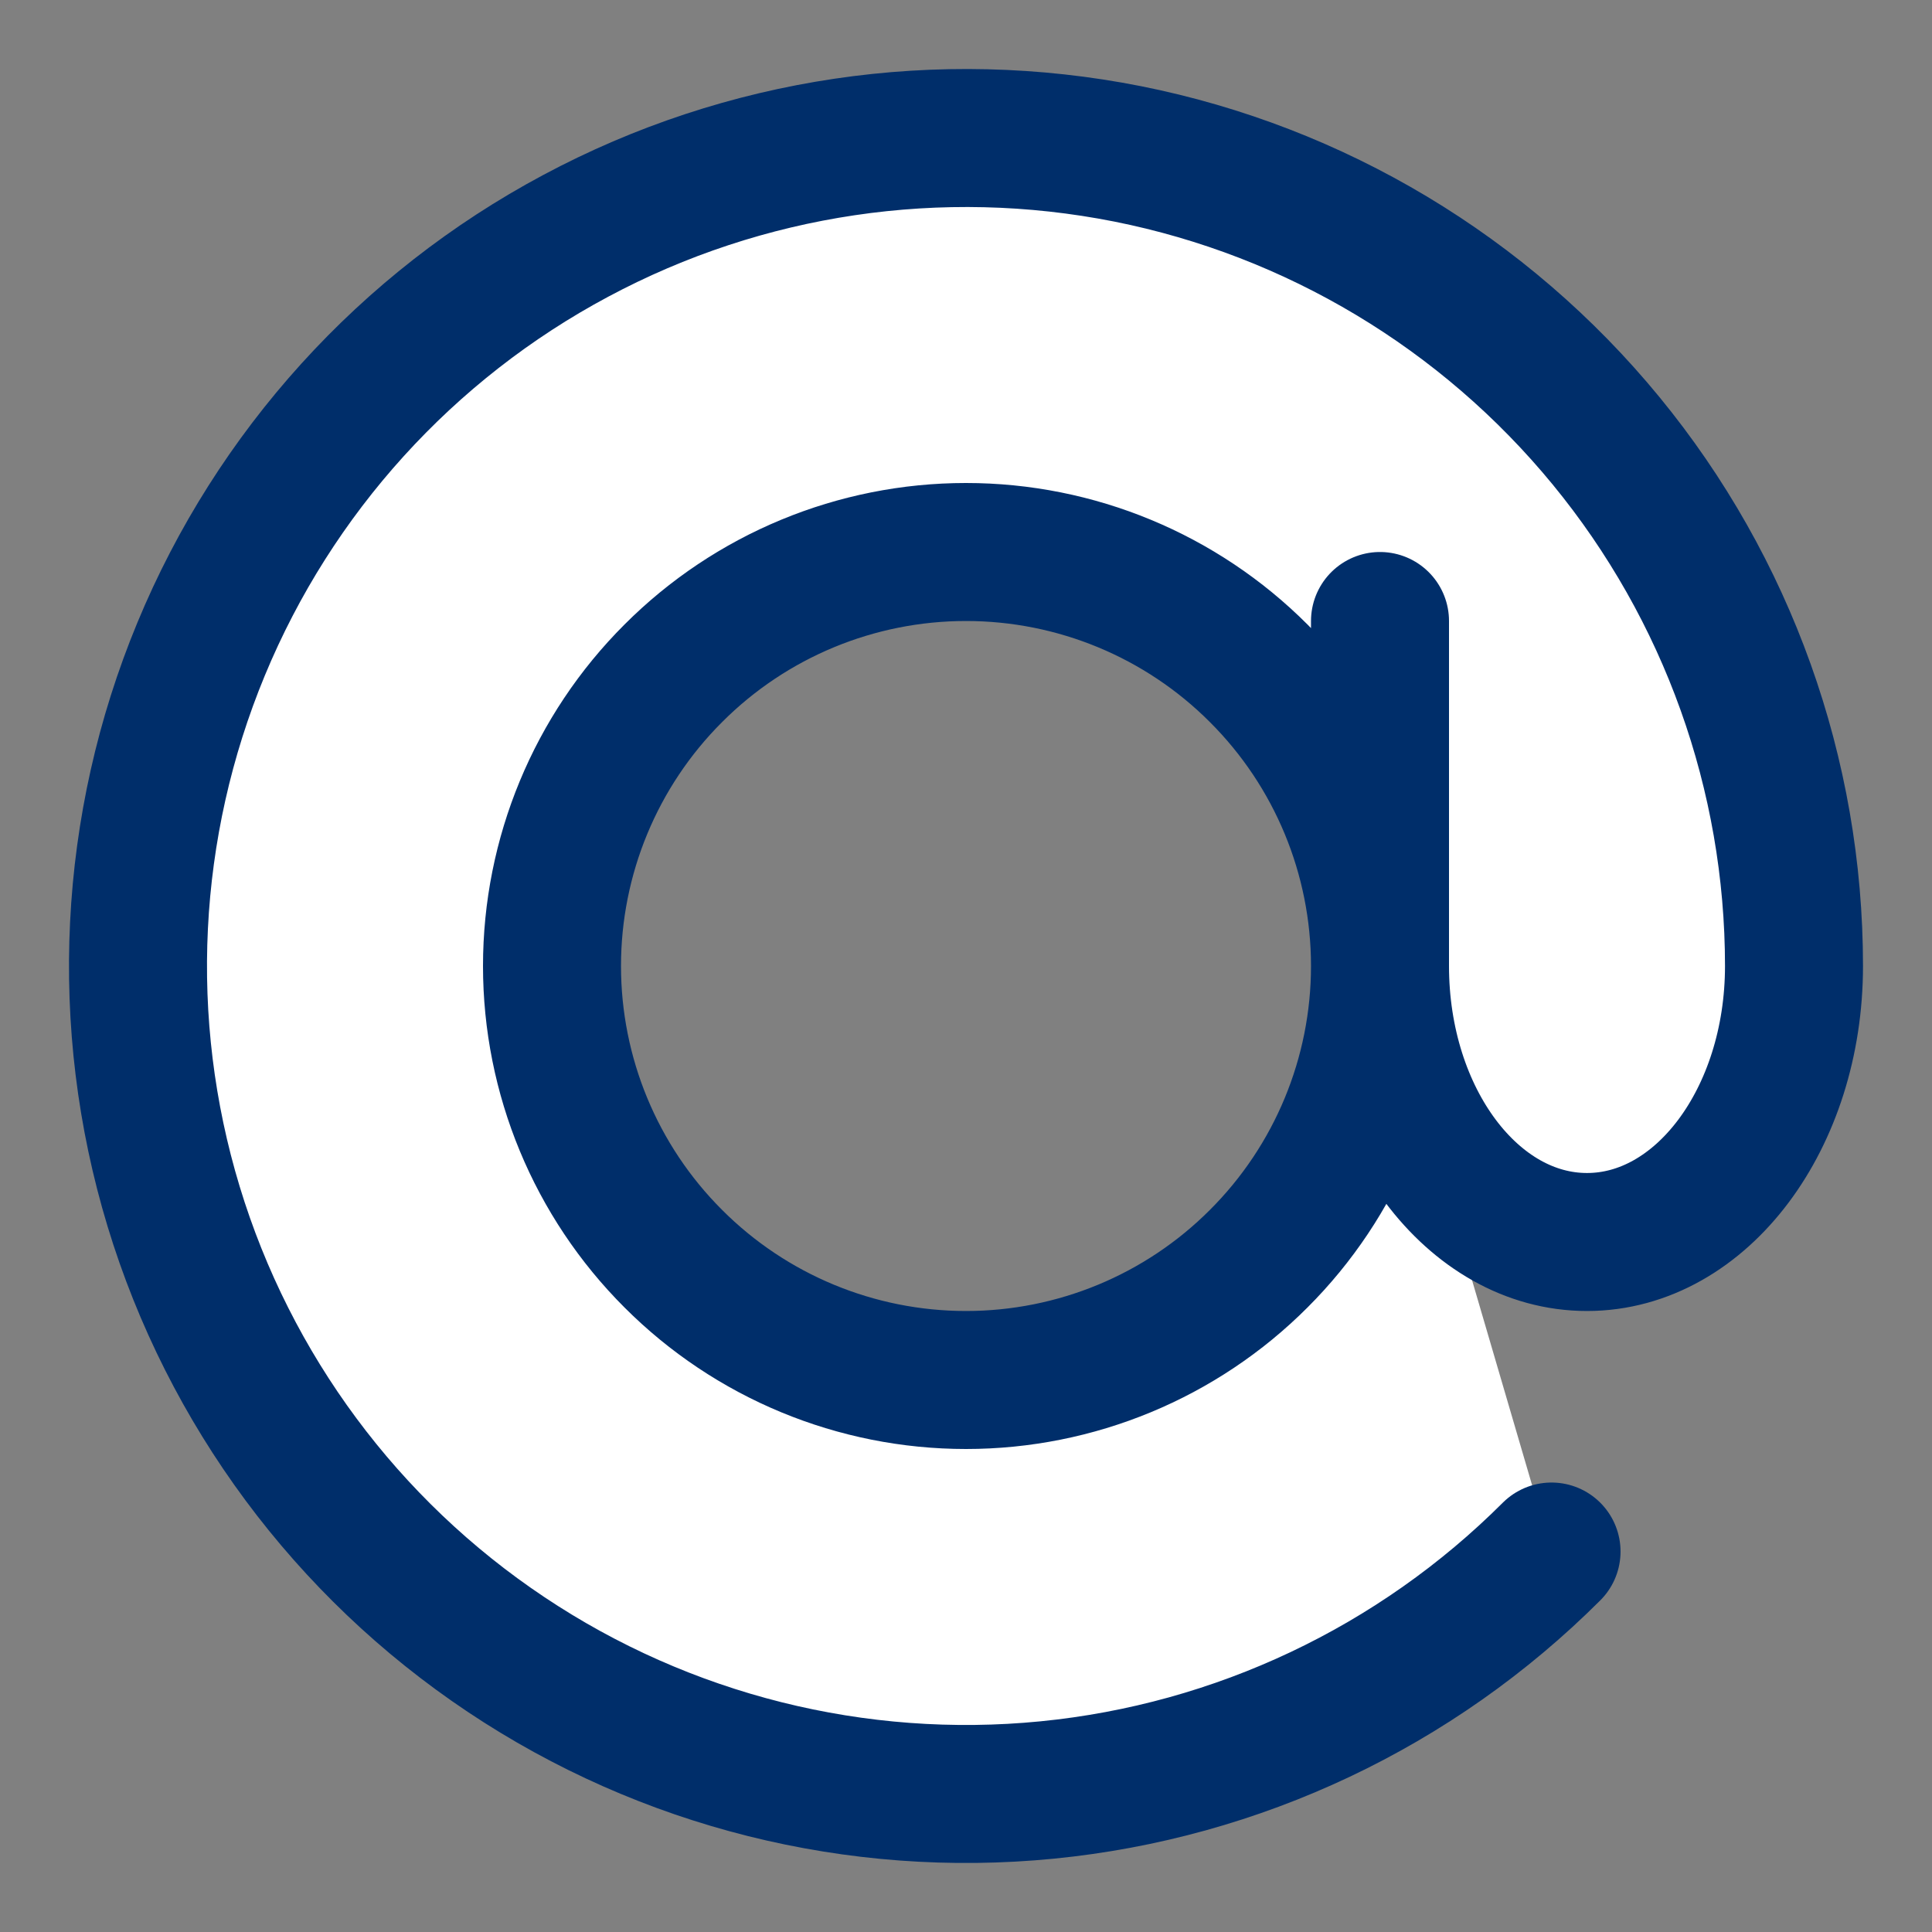
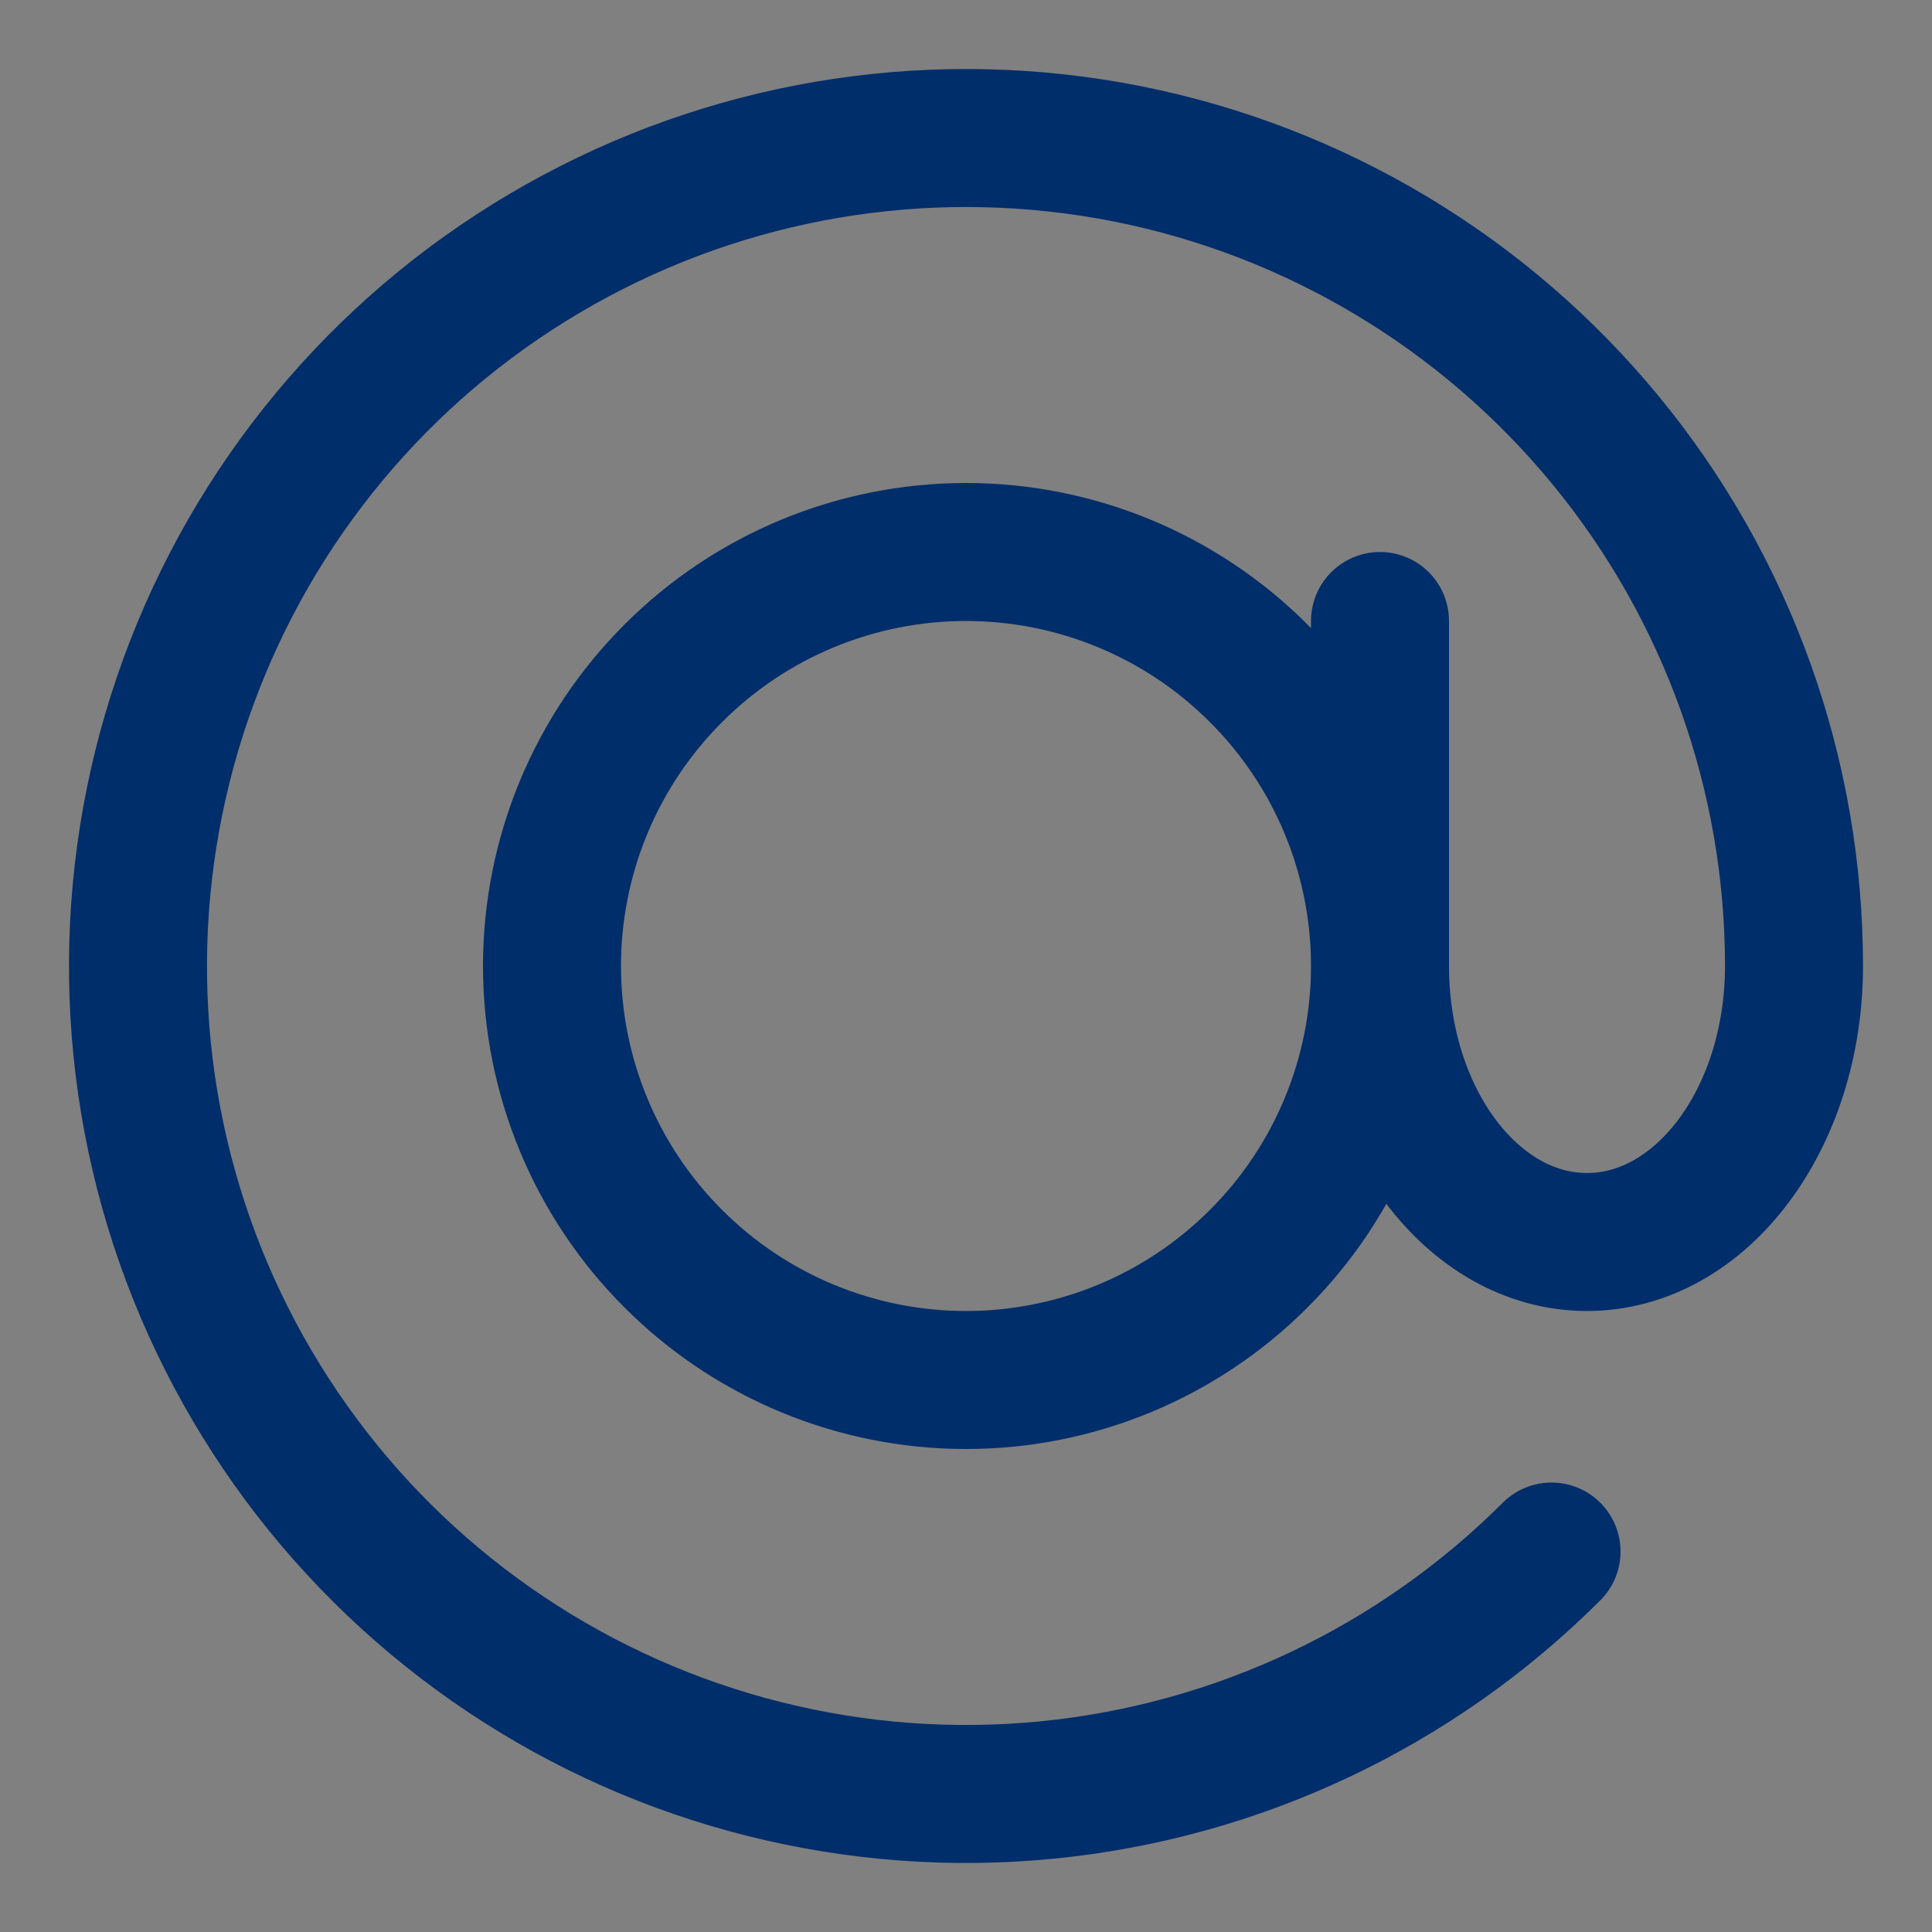
<svg xmlns="http://www.w3.org/2000/svg" width="14" height="14" viewBox="0 0 14 14" fill="none">
  <rect x="0" y="0" width="14" height="14" fill="#808080" stroke="none" />
-   <path d="M10 7C10 7.796 9.684 8.559 9.121 9.121C8.559 9.684 7.796 10 7 10C6.204 10 5.441 9.684 4.879 9.121C4.316 8.559 4 7.796 4 7C4 6.204 4.316 5.441 4.879 4.879C5.441 4.316 6.204 4 7 4C7.796 4 8.559 4.316 9.121 4.879C9.684 5.441 10 6.204 10 7ZM10 7C10 8.105 10.671 9 11.5 9C12.329 9 13 8.105 13 7C13 5.612 12.519 4.267 11.638 3.194C10.757 2.121 9.532 1.386 8.171 1.115C6.809 0.845 5.396 1.054 4.172 1.709C2.947 2.363 1.988 3.422 1.457 4.704C0.926 5.986 0.855 7.413 1.258 8.742C1.661 10.07 2.512 11.218 3.667 11.989C4.821 12.76 6.207 13.107 7.588 12.971C8.97 12.835 10.261 12.224 11.243 11.243M10 7V4.5V7Z" fill="white" />
  <path d="M10 7C10 7.796 9.684 8.559 9.121 9.121C8.559 9.684 7.796 10 7 10C6.204 10 5.441 9.684 4.879 9.121C4.316 8.559 4 7.796 4 7C4 6.204 4.316 5.441 4.879 4.879C5.441 4.316 6.204 4 7 4C7.796 4 8.559 4.316 9.121 4.879C9.684 5.441 10 6.204 10 7ZM10 7C10 8.105 10.671 9 11.5 9C12.329 9 13 8.105 13 7C13 5.612 12.519 4.267 11.638 3.194C10.757 2.121 9.532 1.386 8.171 1.115C6.809 0.845 5.396 1.054 4.172 1.709C2.947 2.363 1.988 3.422 1.457 4.704C0.926 5.986 0.855 7.413 1.258 8.742C1.661 10.07 2.512 11.218 3.667 11.989C4.821 12.76 6.207 13.107 7.588 12.971C8.97 12.835 10.261 12.224 11.243 11.243M10 7V4.5" stroke="#002E6A" stroke-linecap="round" />
</svg>